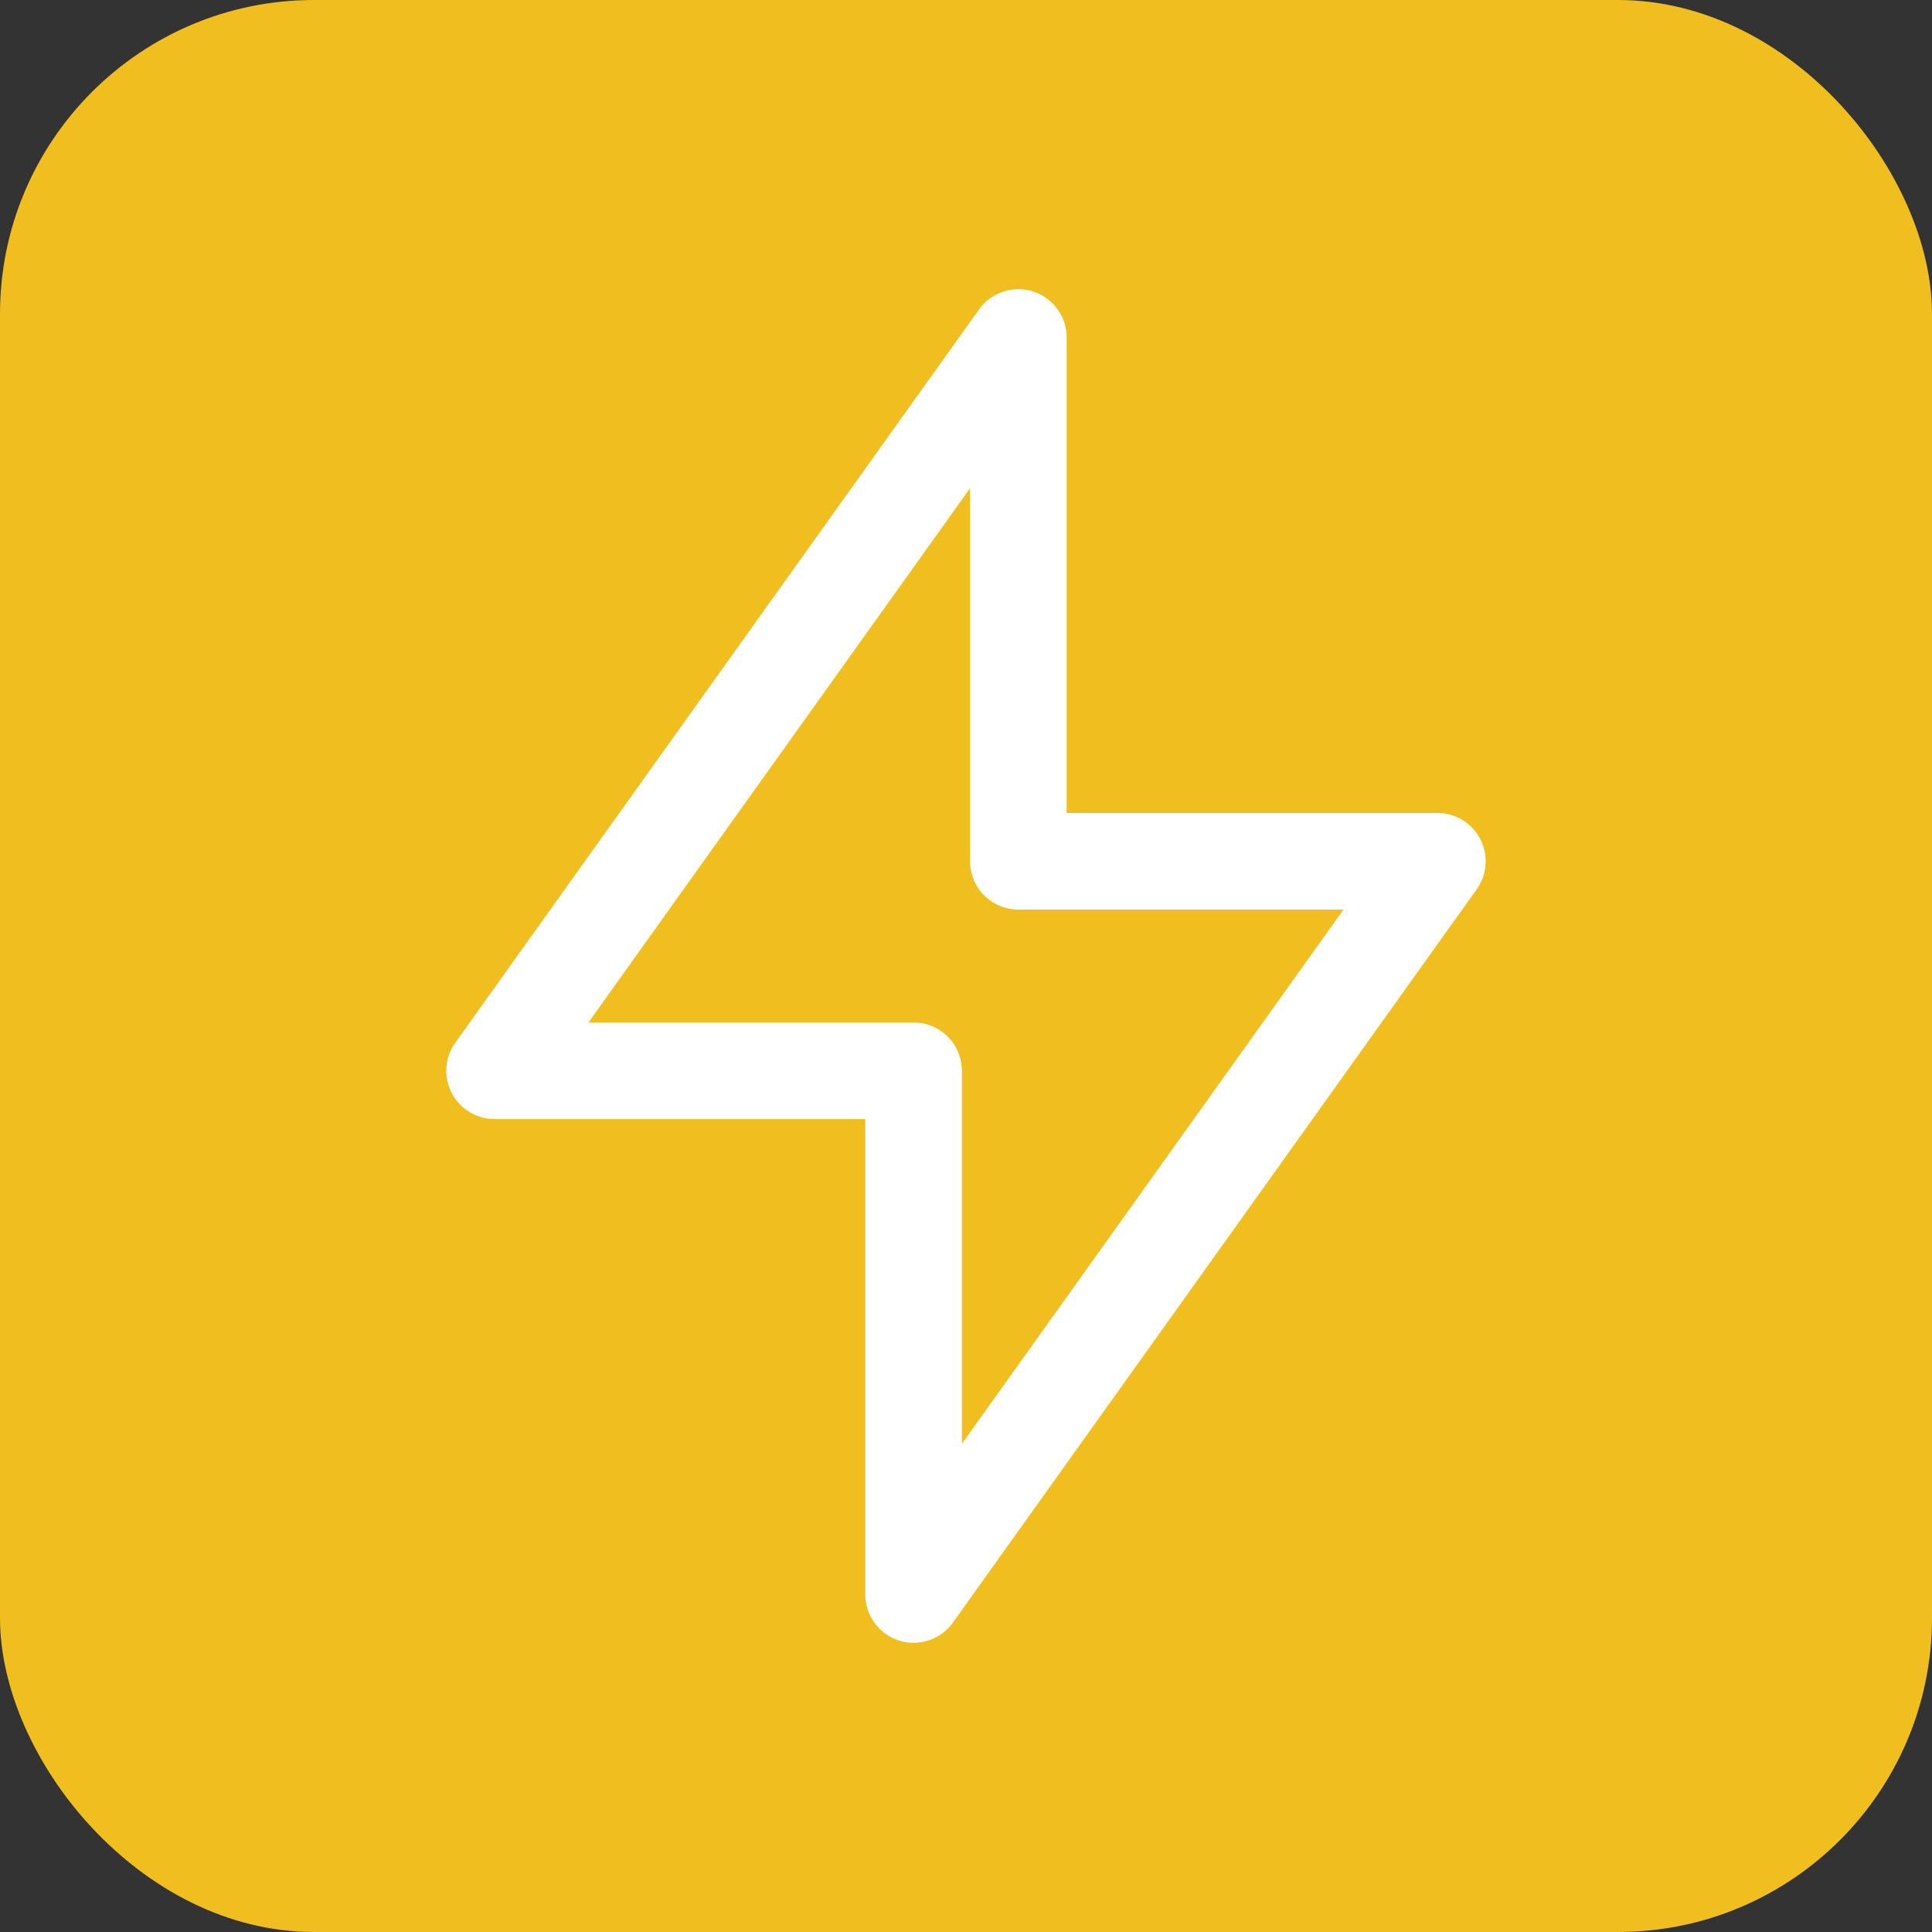
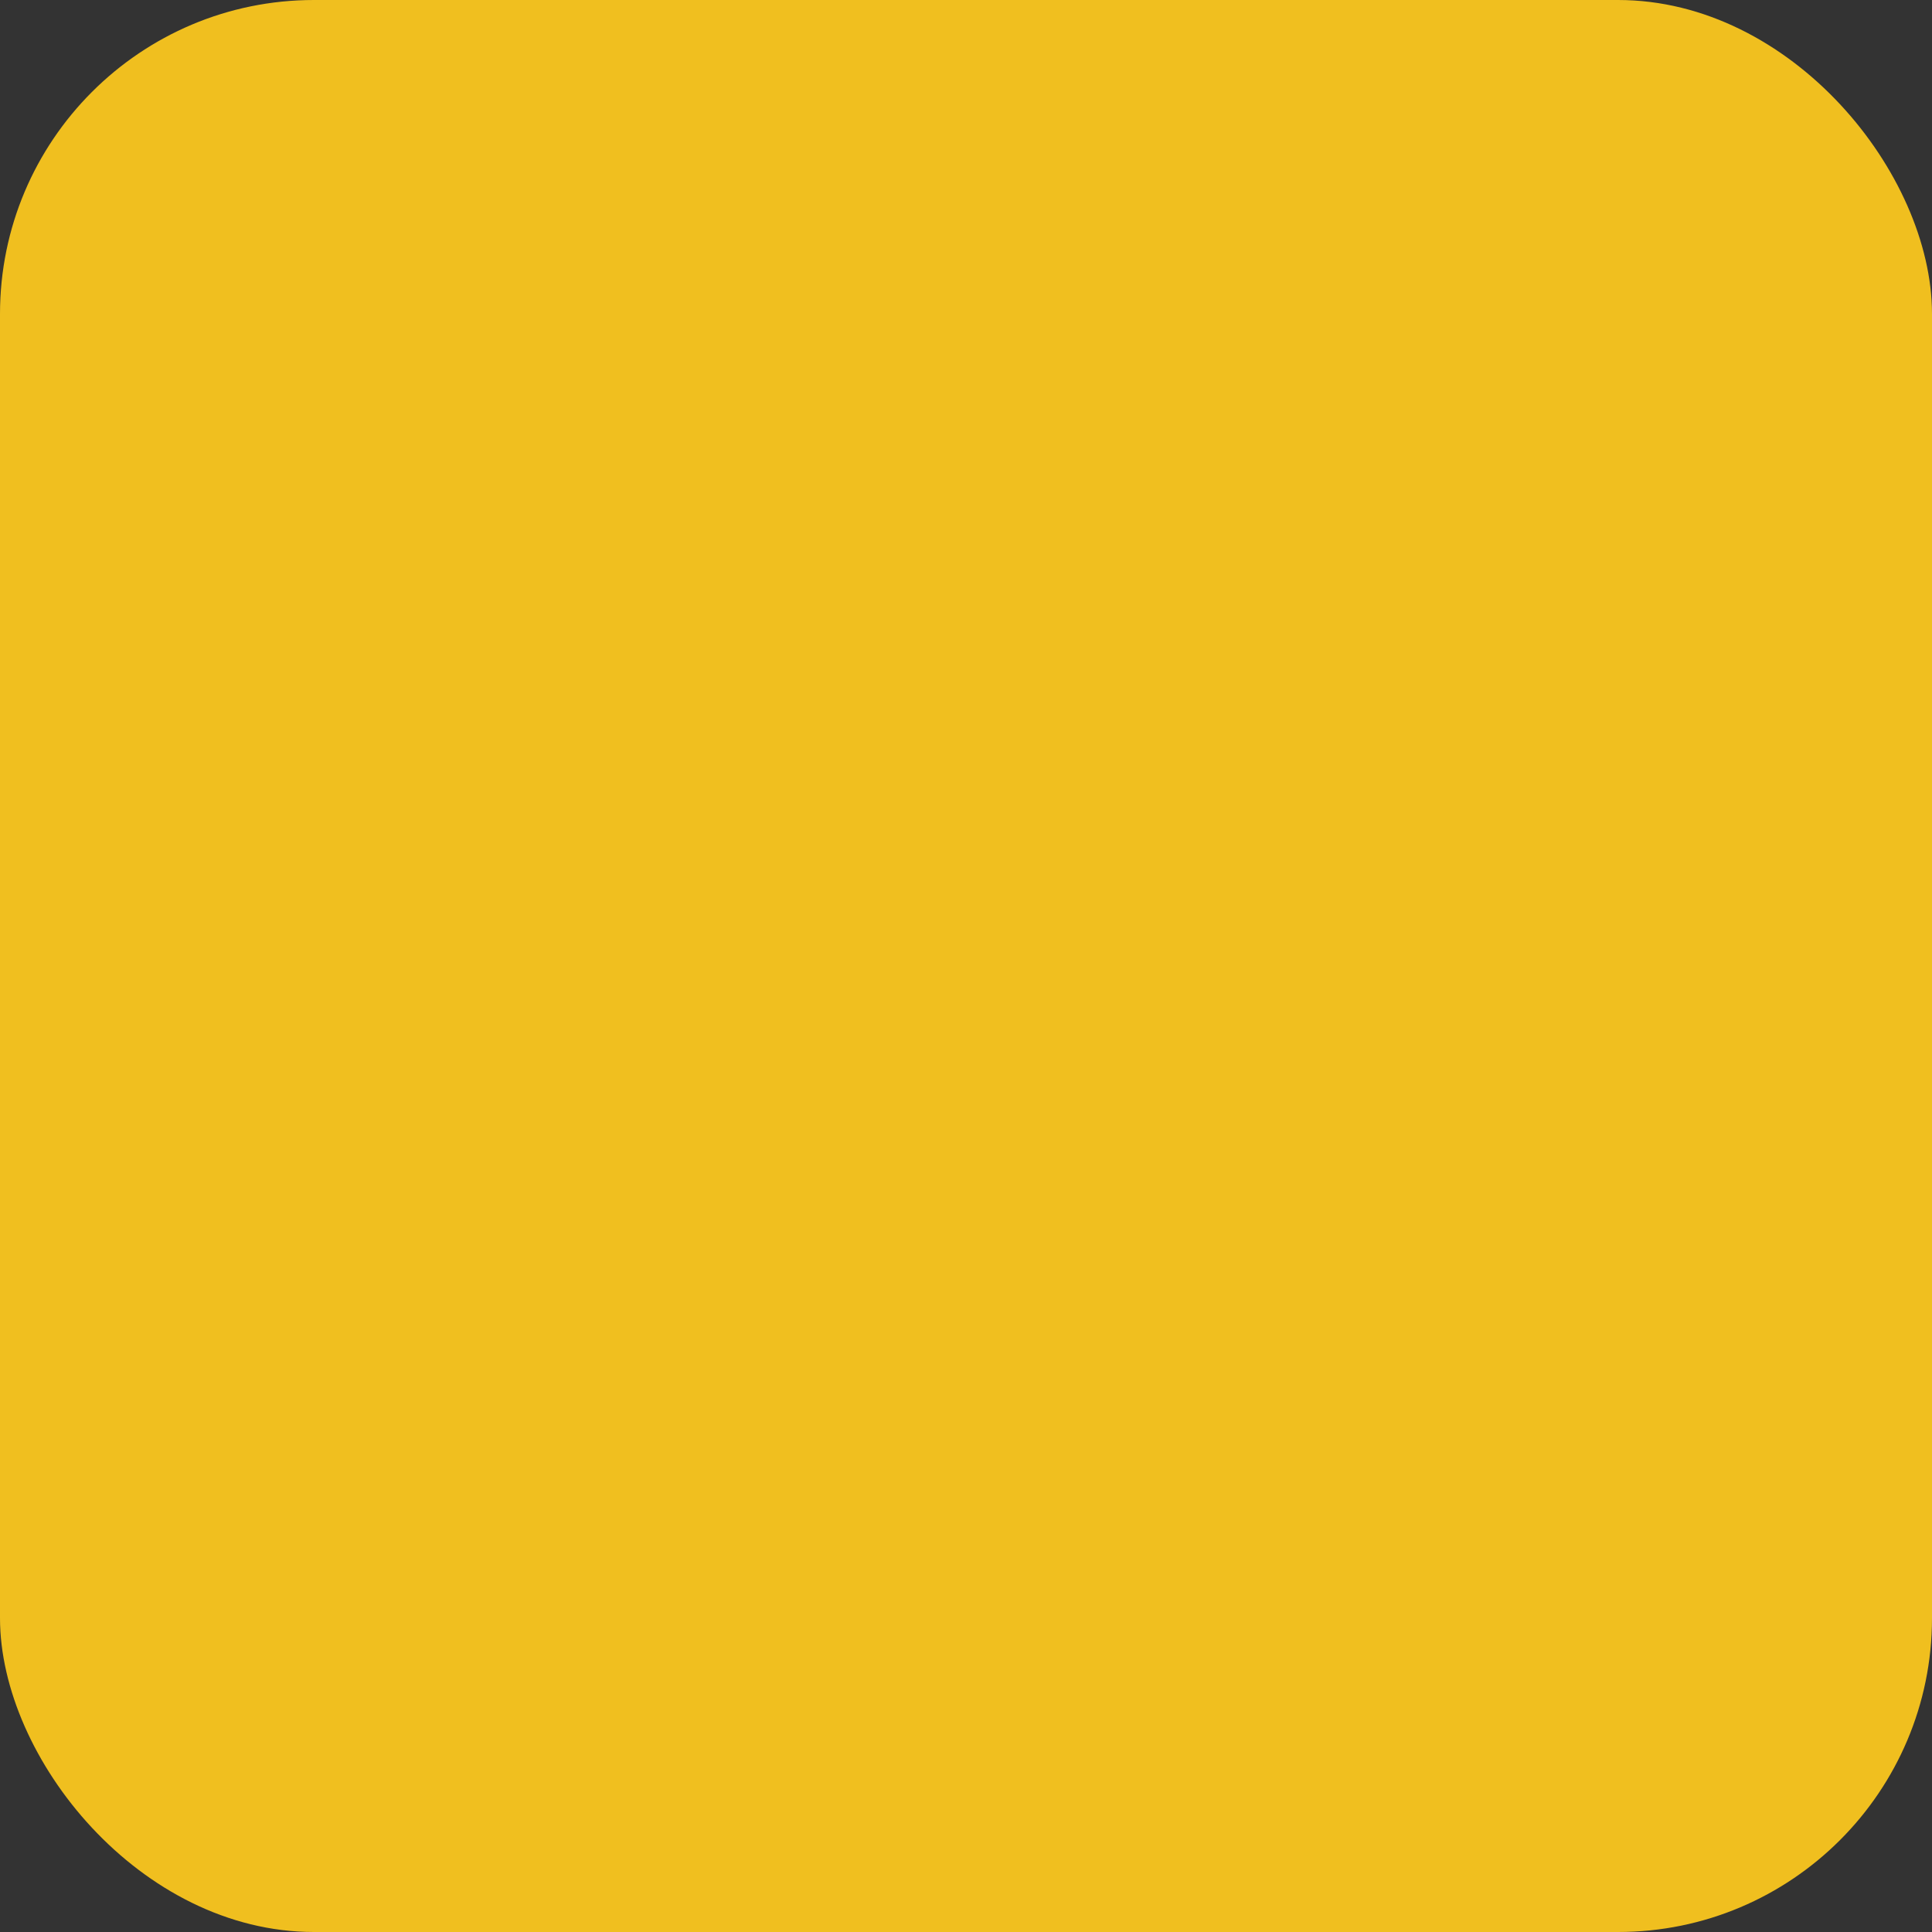
<svg xmlns="http://www.w3.org/2000/svg" width="80" height="80" viewBox="0 0 80 80">
  <rect x="0" y="0" width="80" height="80" fill="#333333" stroke="none" />
  <g id="fast_response_time" data-name="fast response time" transform="translate(-709 -305)">
    <g id="Group_163" data-name="Group 163" transform="translate(509 -1197)">
      <g id="Group_7" data-name="Group 7" transform="translate(200 1502)">
        <rect id="Rectangle_21" data-name="Rectangle 21" width="80" height="80" rx="13" fill="#f0bf1f" />
      </g>
    </g>
-     <path id="Path_118" data-name="Path 118" d="M47.038,29.688,25.35,60.05V38.363H8L29.688,8V29.688Z" transform="translate(721.48 310.975)" fill="none" stroke="#fff" stroke-linejoin="round" stroke-width="4" />
  </g>
</svg>